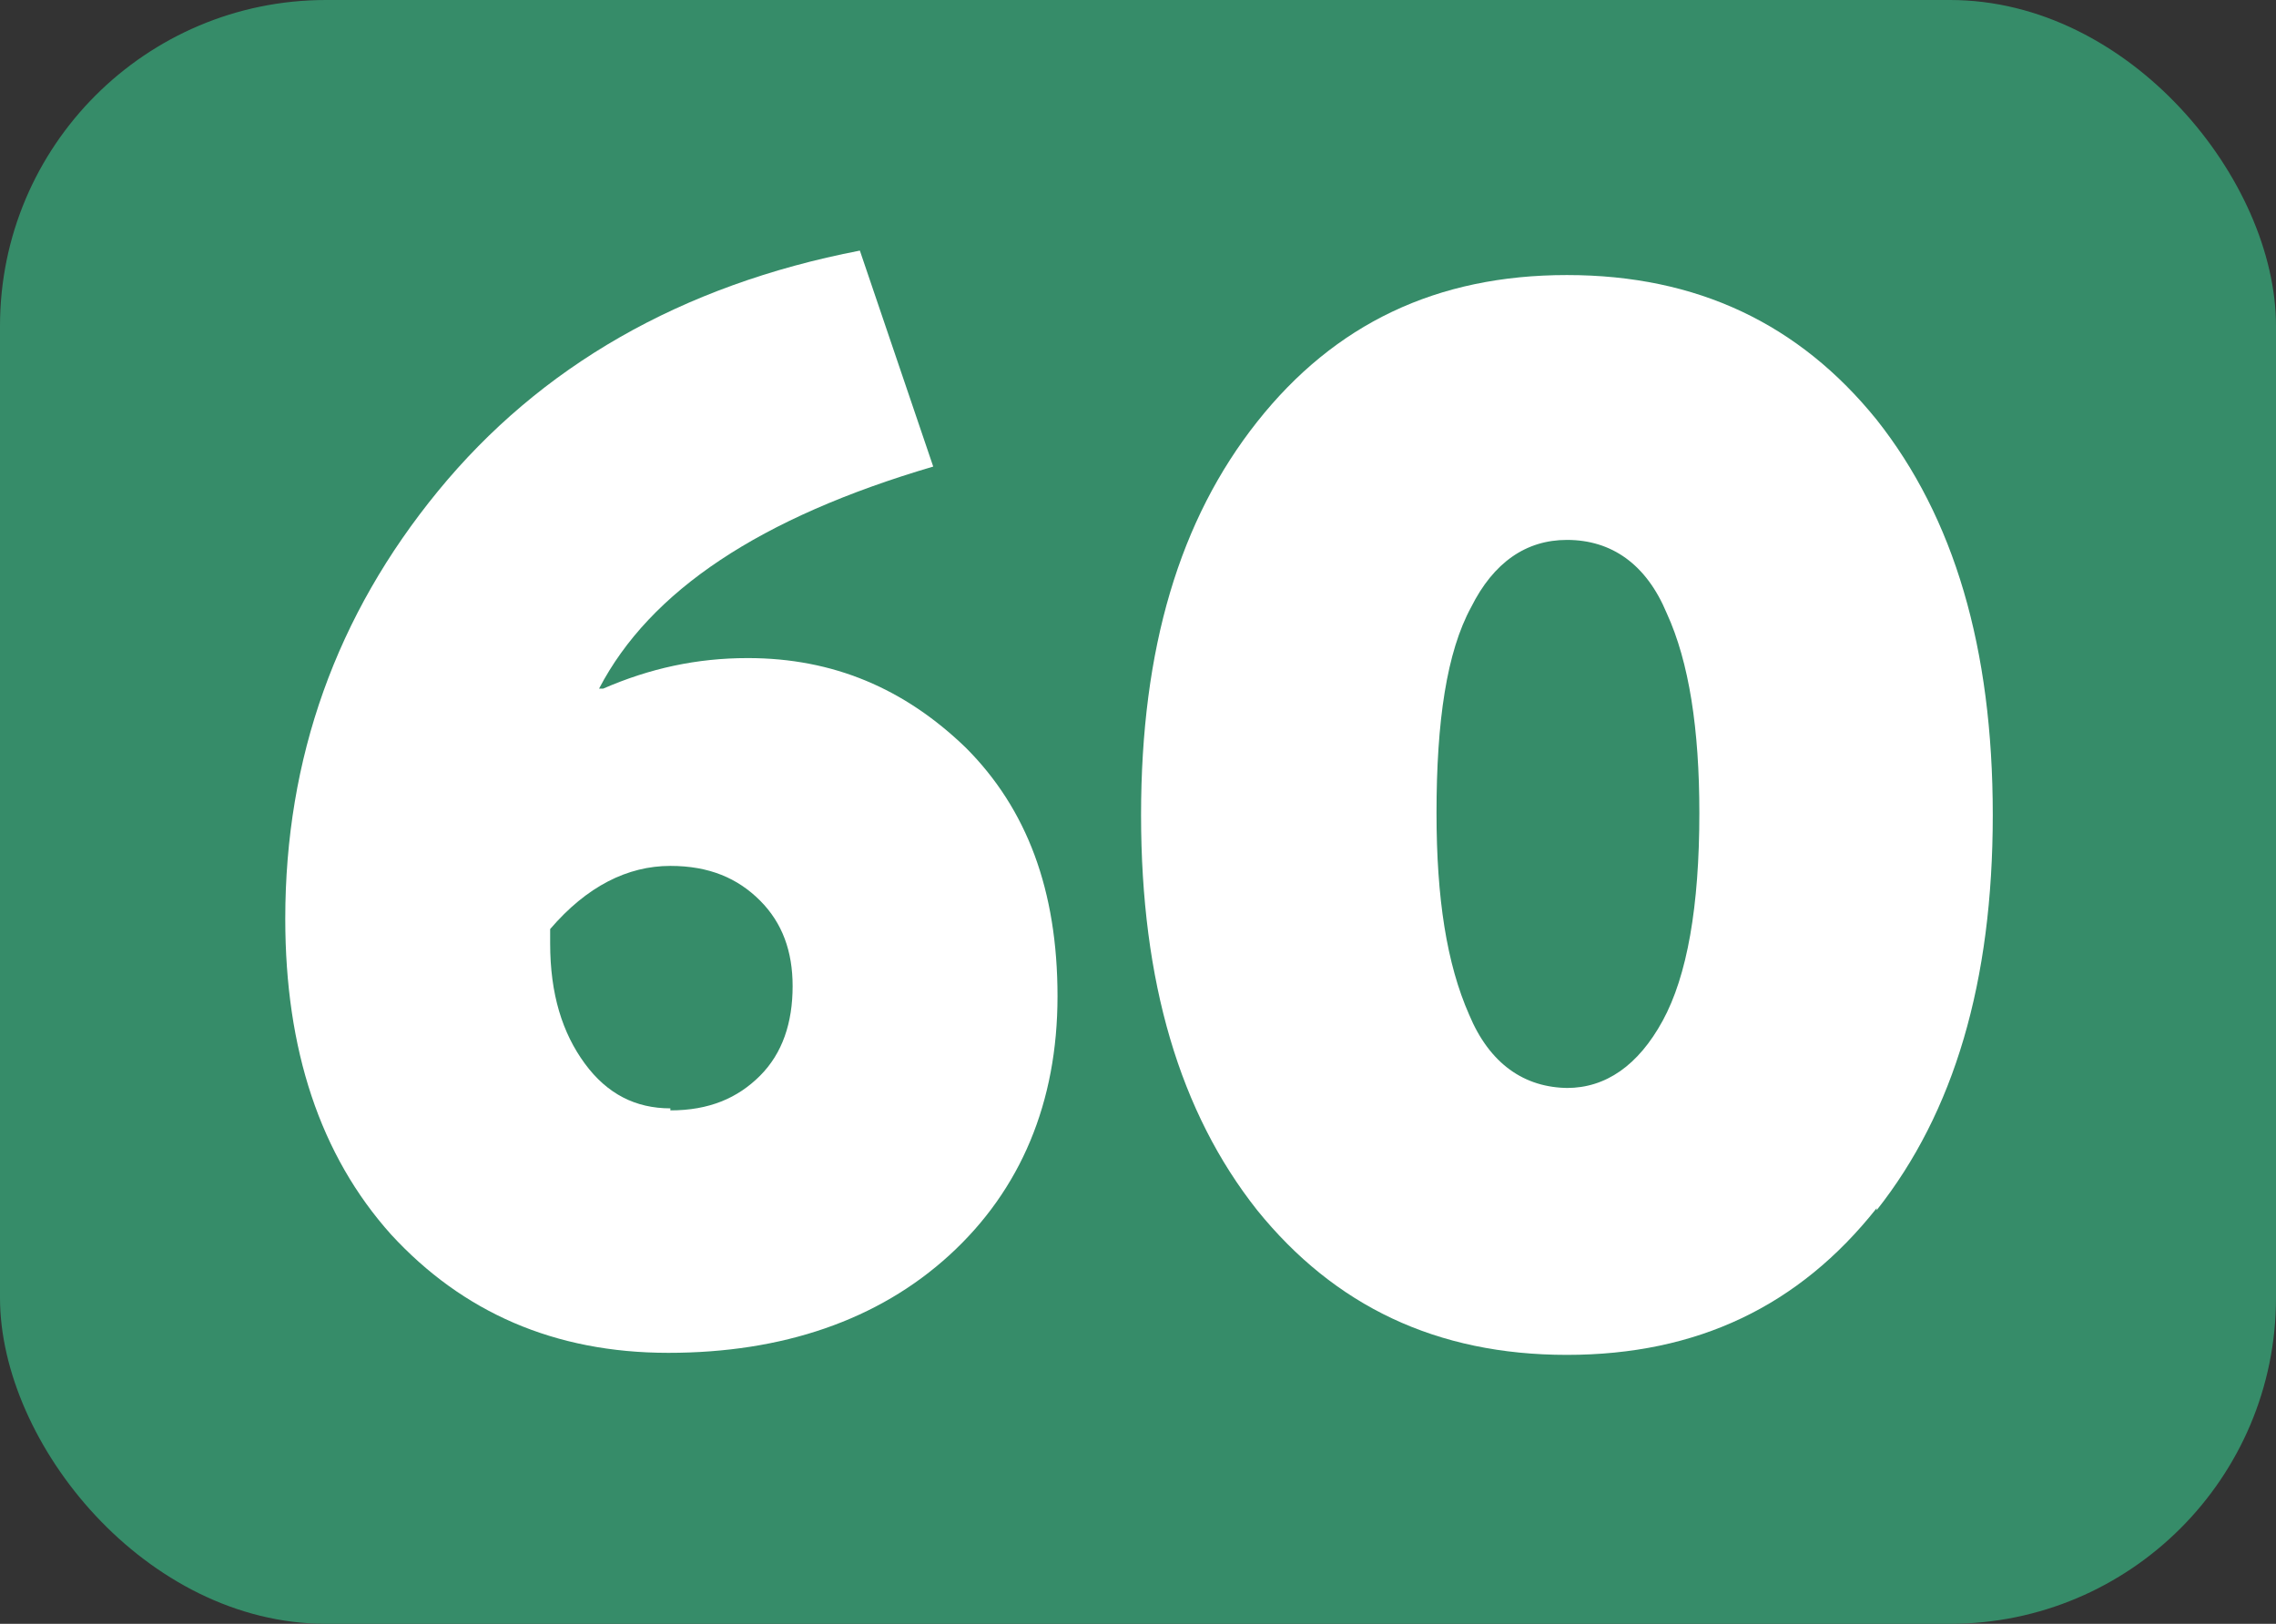
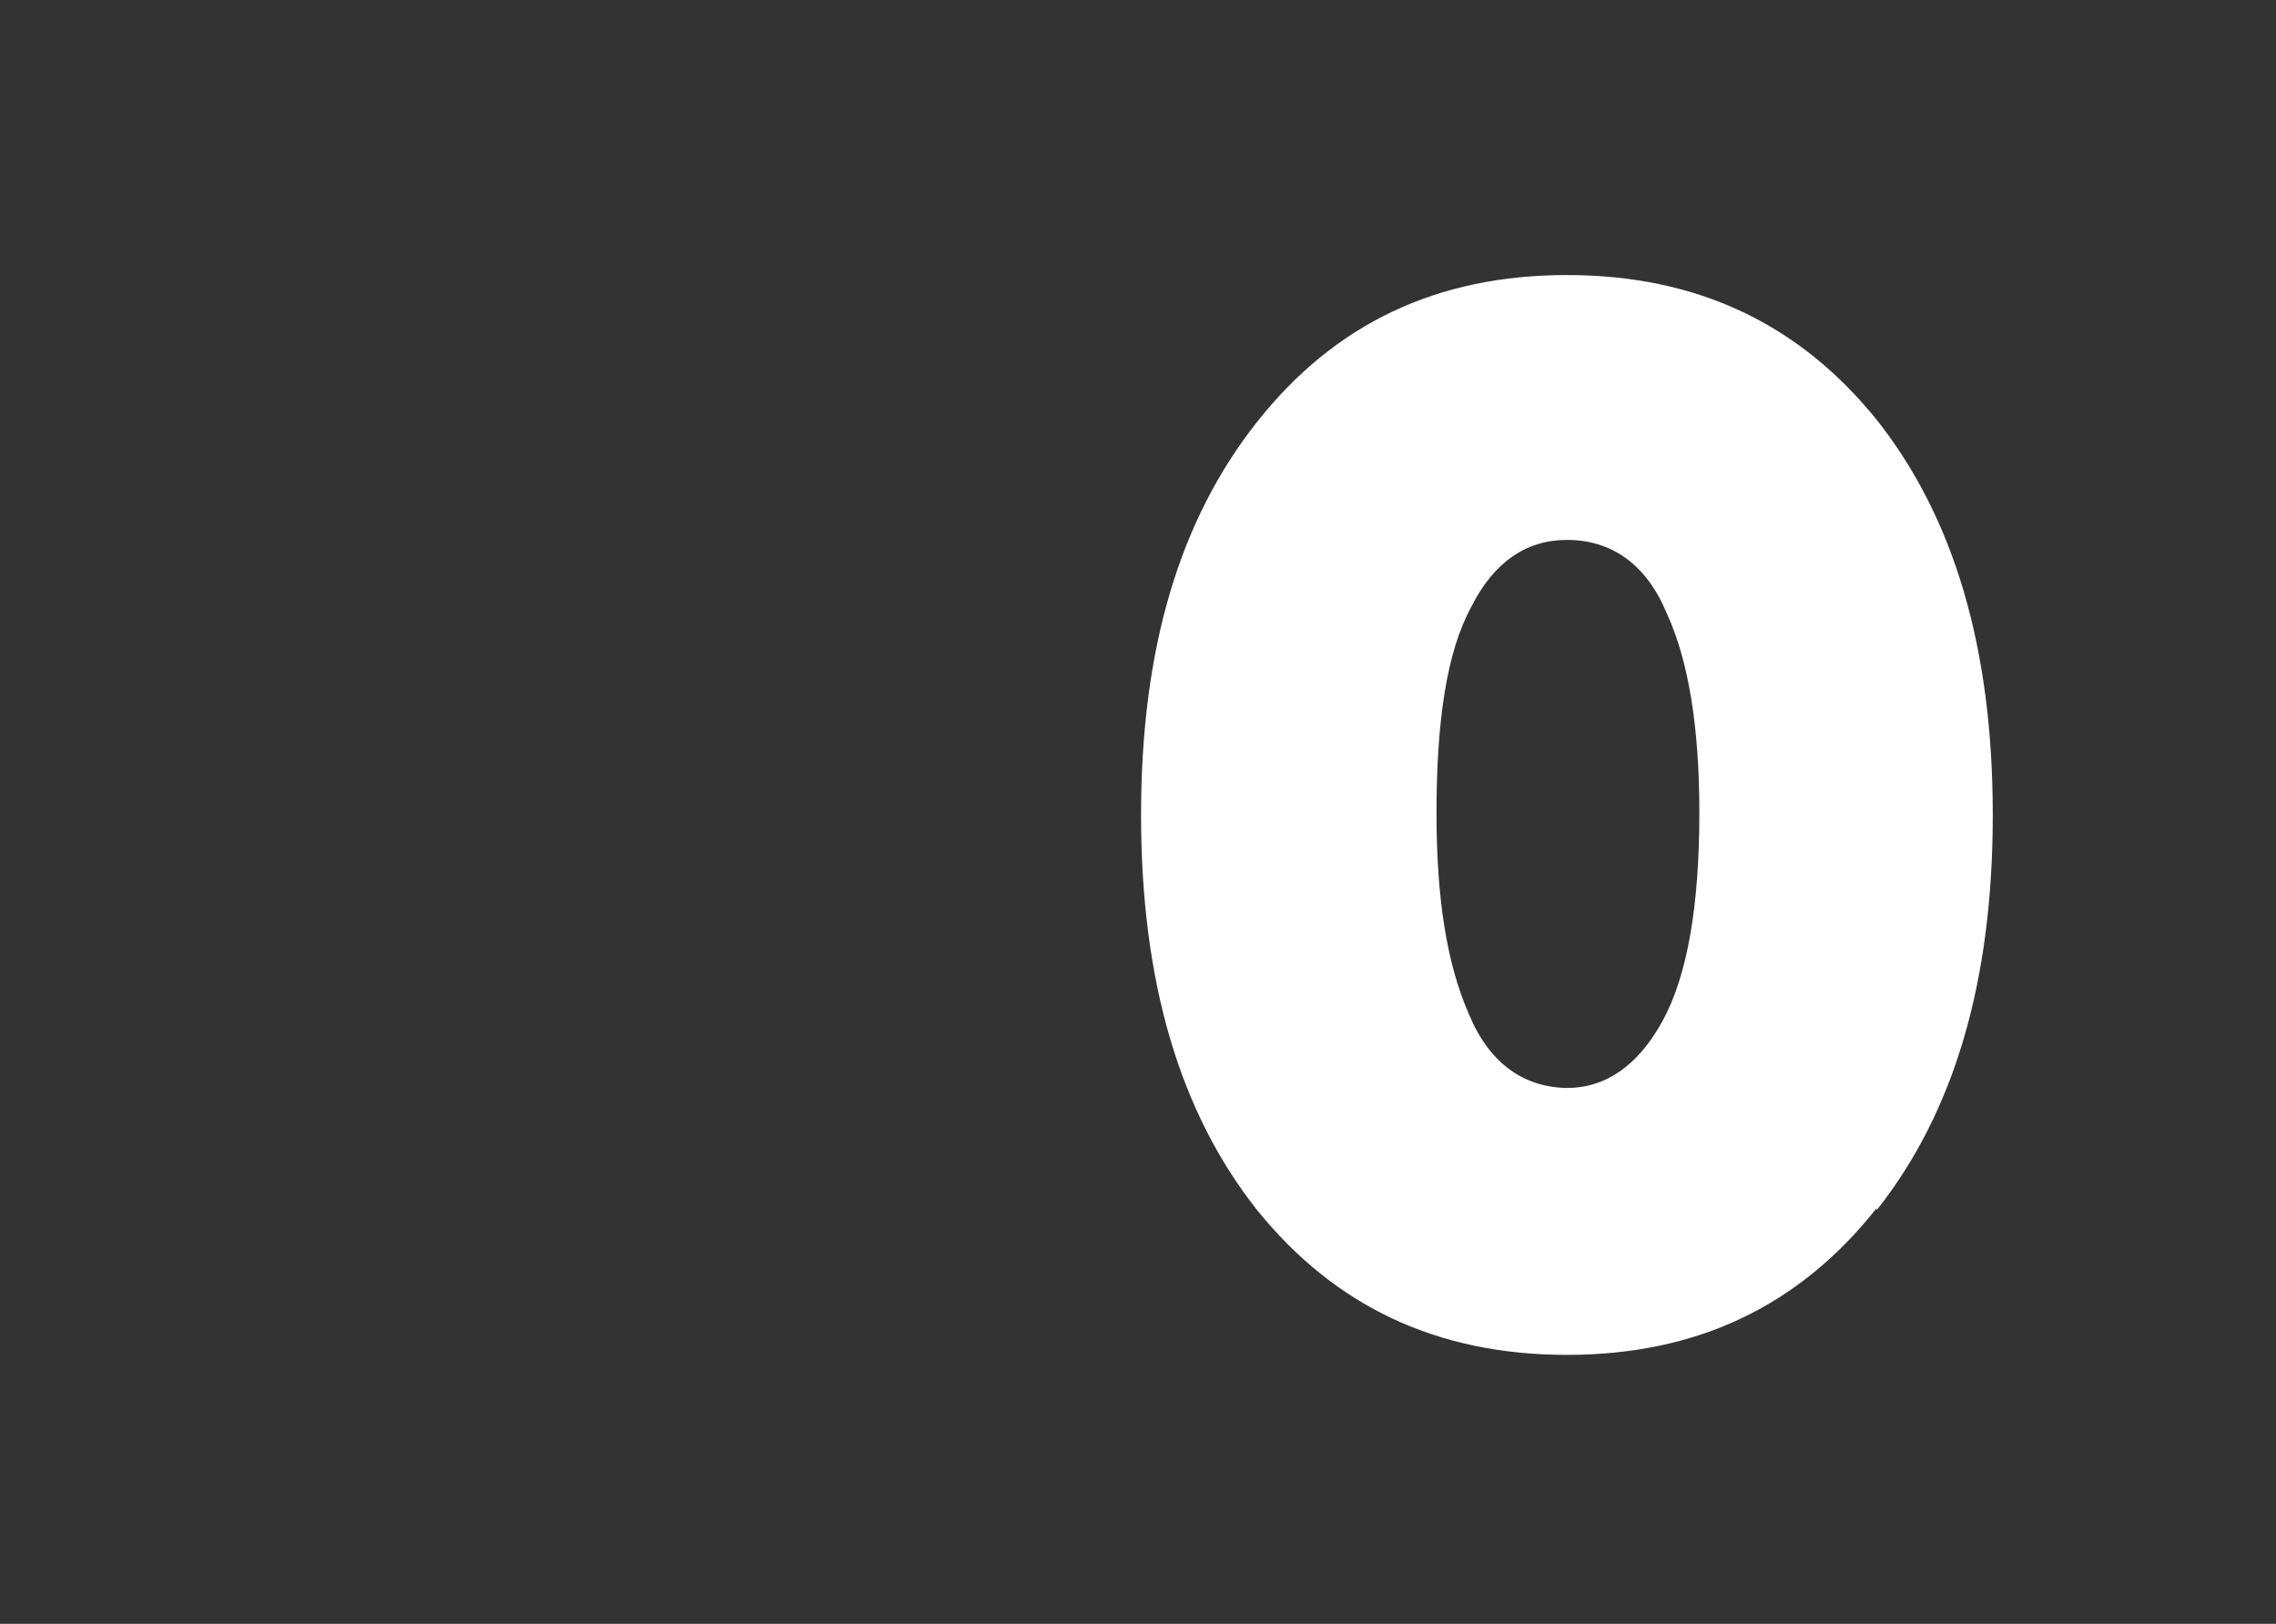
<svg xmlns="http://www.w3.org/2000/svg" id="Calque_1" data-name="Calque 1" viewBox="0 0 11.17 7.97">
  <rect x="0" y="0" width="11.17" height="7.97" fill="#333333" stroke="none" />
  <defs>
    <style>
      .cls-1 {
        fill: #fff;
      }

      .cls-2 {
        fill: #368c69;
      }
    </style>
  </defs>
-   <rect class="cls-2" width="11.17" height="7.97" rx="1.6" ry="1.6" />
  <g>
-     <path class="cls-1" d="m3.67,3.23c.42,0,.77.15,1.07.44.3.3.45.7.45,1.22s-.18.95-.53,1.27-.82.48-1.38.48-1.01-.2-1.36-.58c-.35-.39-.52-.91-.52-1.55,0-.79.25-1.49.75-2.1s1.19-1.01,2.07-1.18l.36,1.06c-.85.25-1.39.61-1.64,1.09h.02c.23-.1.46-.15.71-.15Zm-.38,2.22c.19,0,.33-.06.44-.17.11-.11.16-.26.16-.44,0-.17-.05-.31-.16-.42-.11-.11-.25-.17-.44-.17-.21,0-.41.1-.59.31v.07c0,.25.06.44.17.59.11.15.25.22.42.22Z" />
    <path class="cls-1" d="m9.21,5.93c-.38.48-.88.72-1.52.72s-1.14-.24-1.52-.71c-.38-.48-.57-1.12-.57-1.94s.19-1.45.57-1.93c.38-.48.88-.72,1.52-.72s1.14.24,1.52.71c.38.48.57,1.12.57,1.94s-.19,1.46-.57,1.94Zm-1.52-.59c.19,0,.35-.11.47-.33s.18-.56.18-1.02c0-.41-.05-.74-.16-.98-.1-.24-.27-.36-.49-.36-.2,0-.36.11-.47.33-.12.22-.17.56-.17,1.01,0,.42.05.74.16.99.1.24.27.36.49.36Z" />
  </g>
</svg>